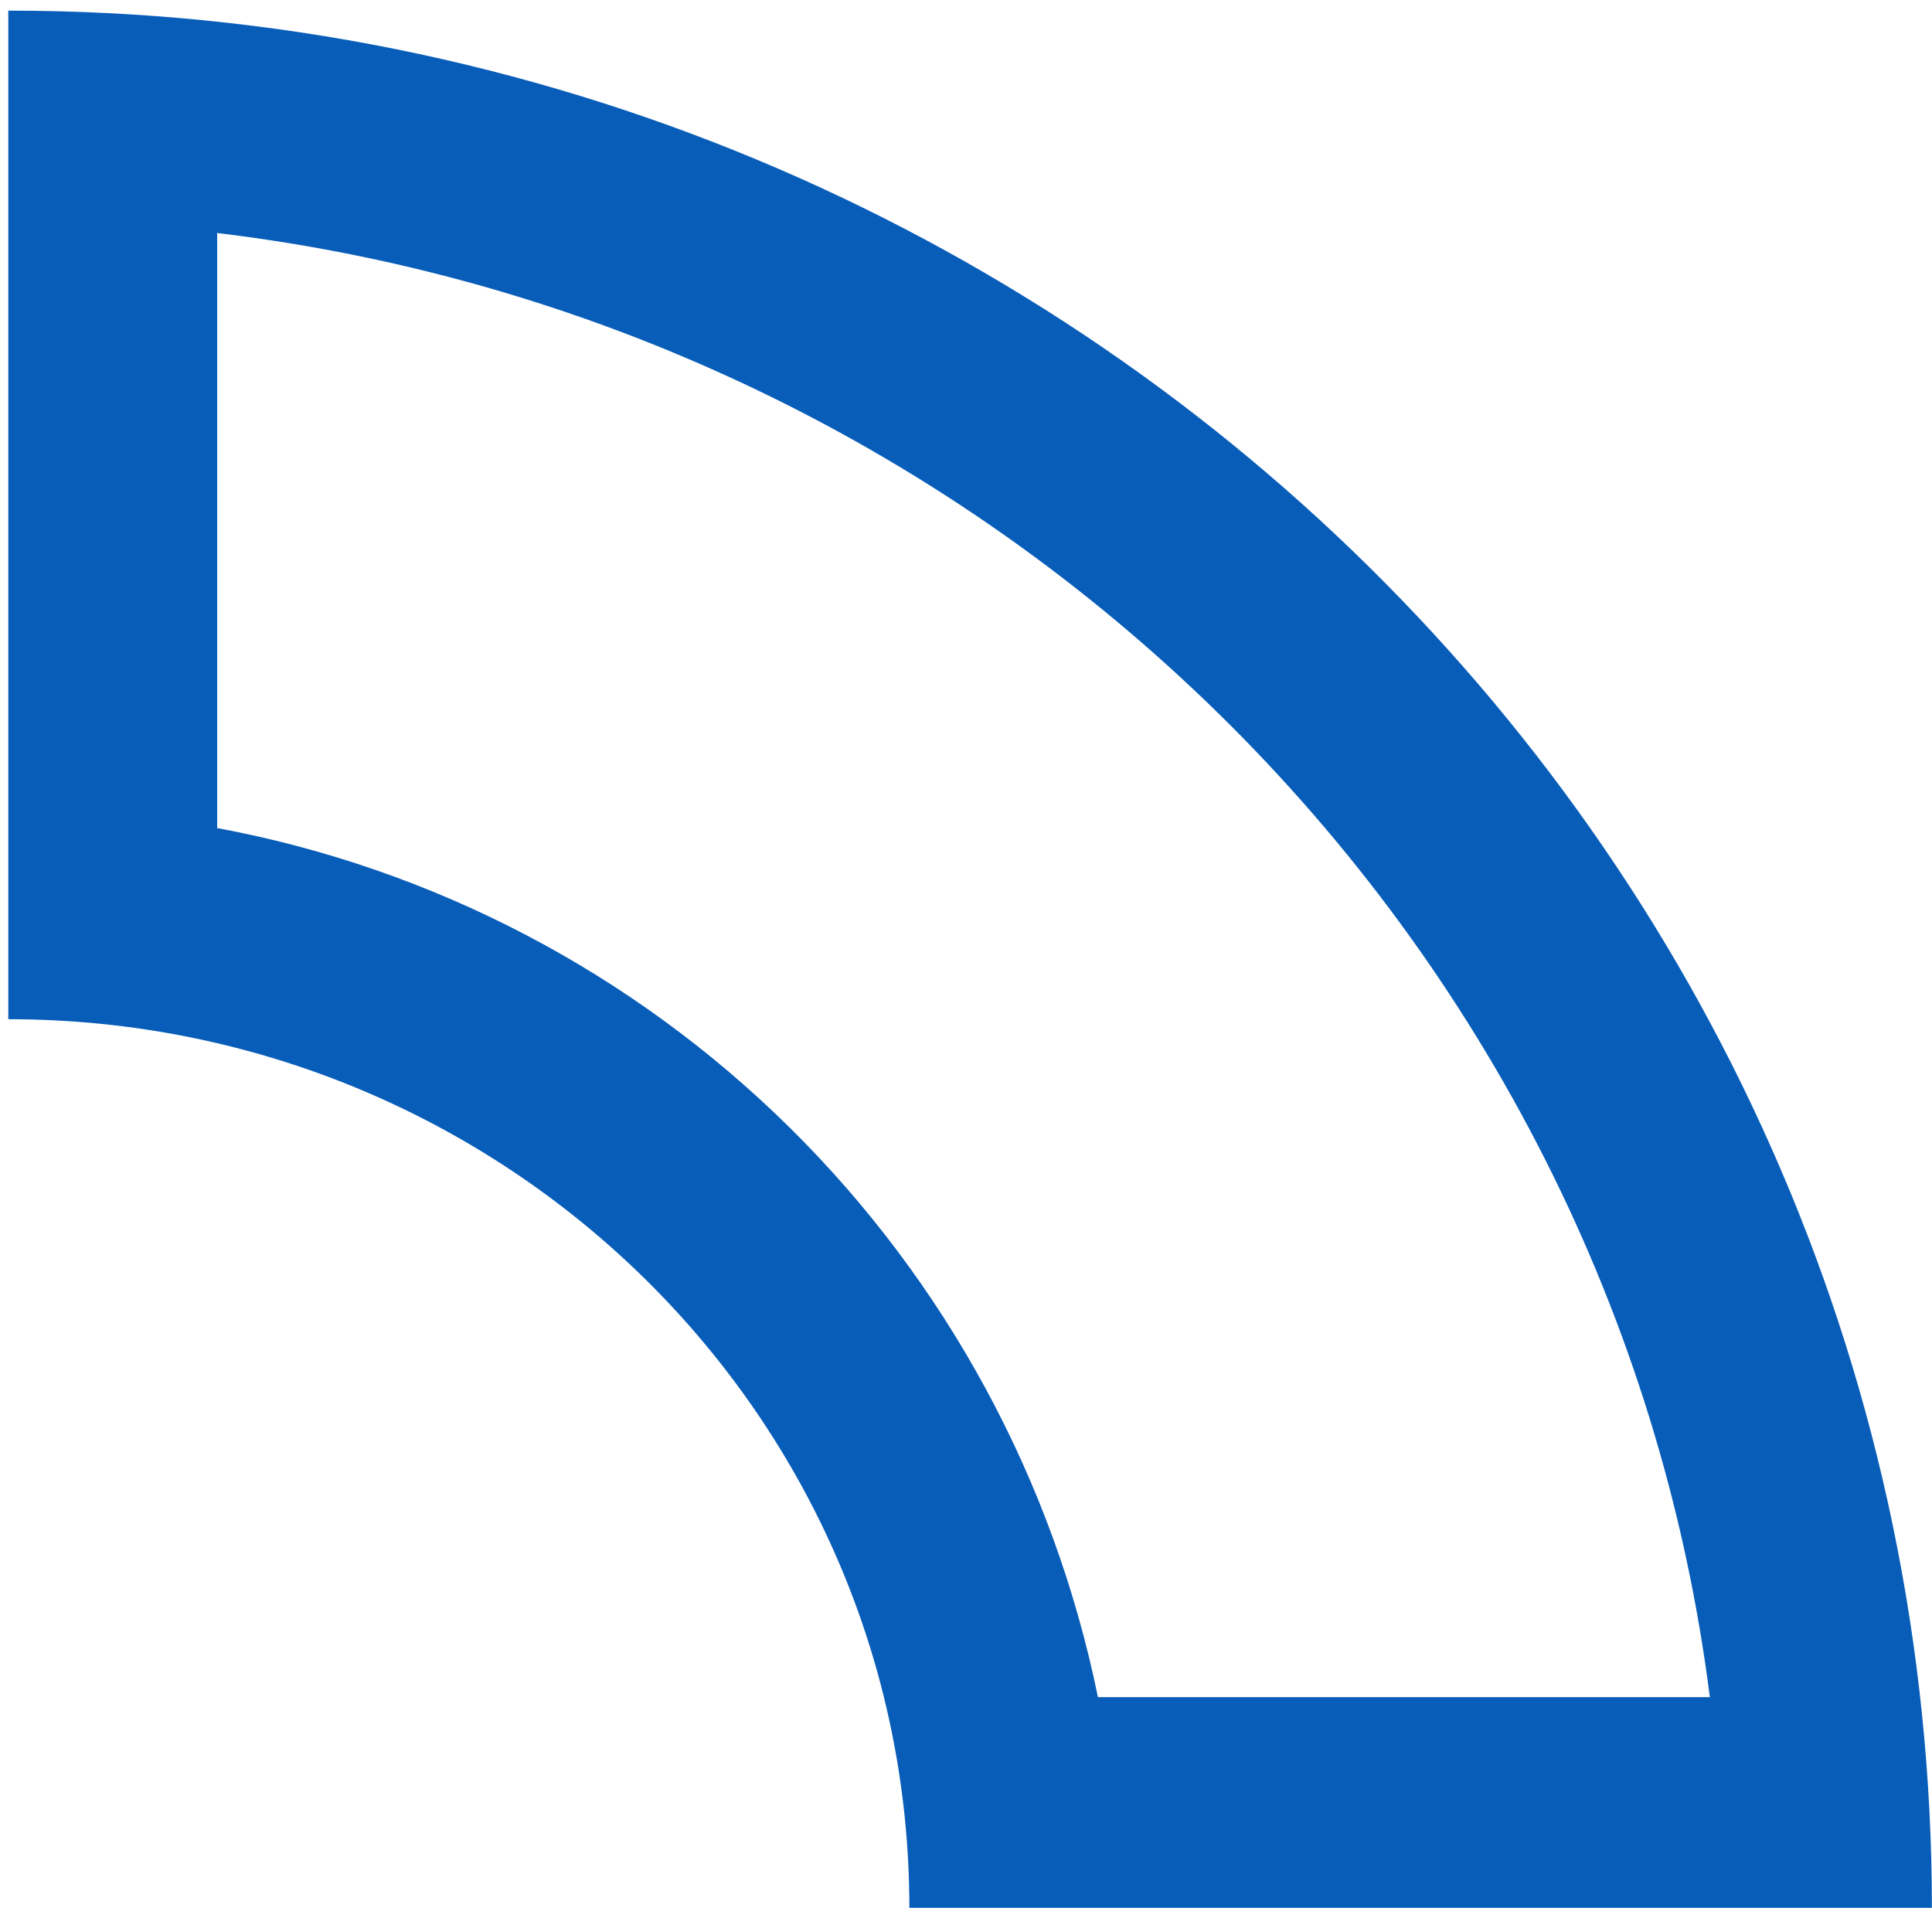
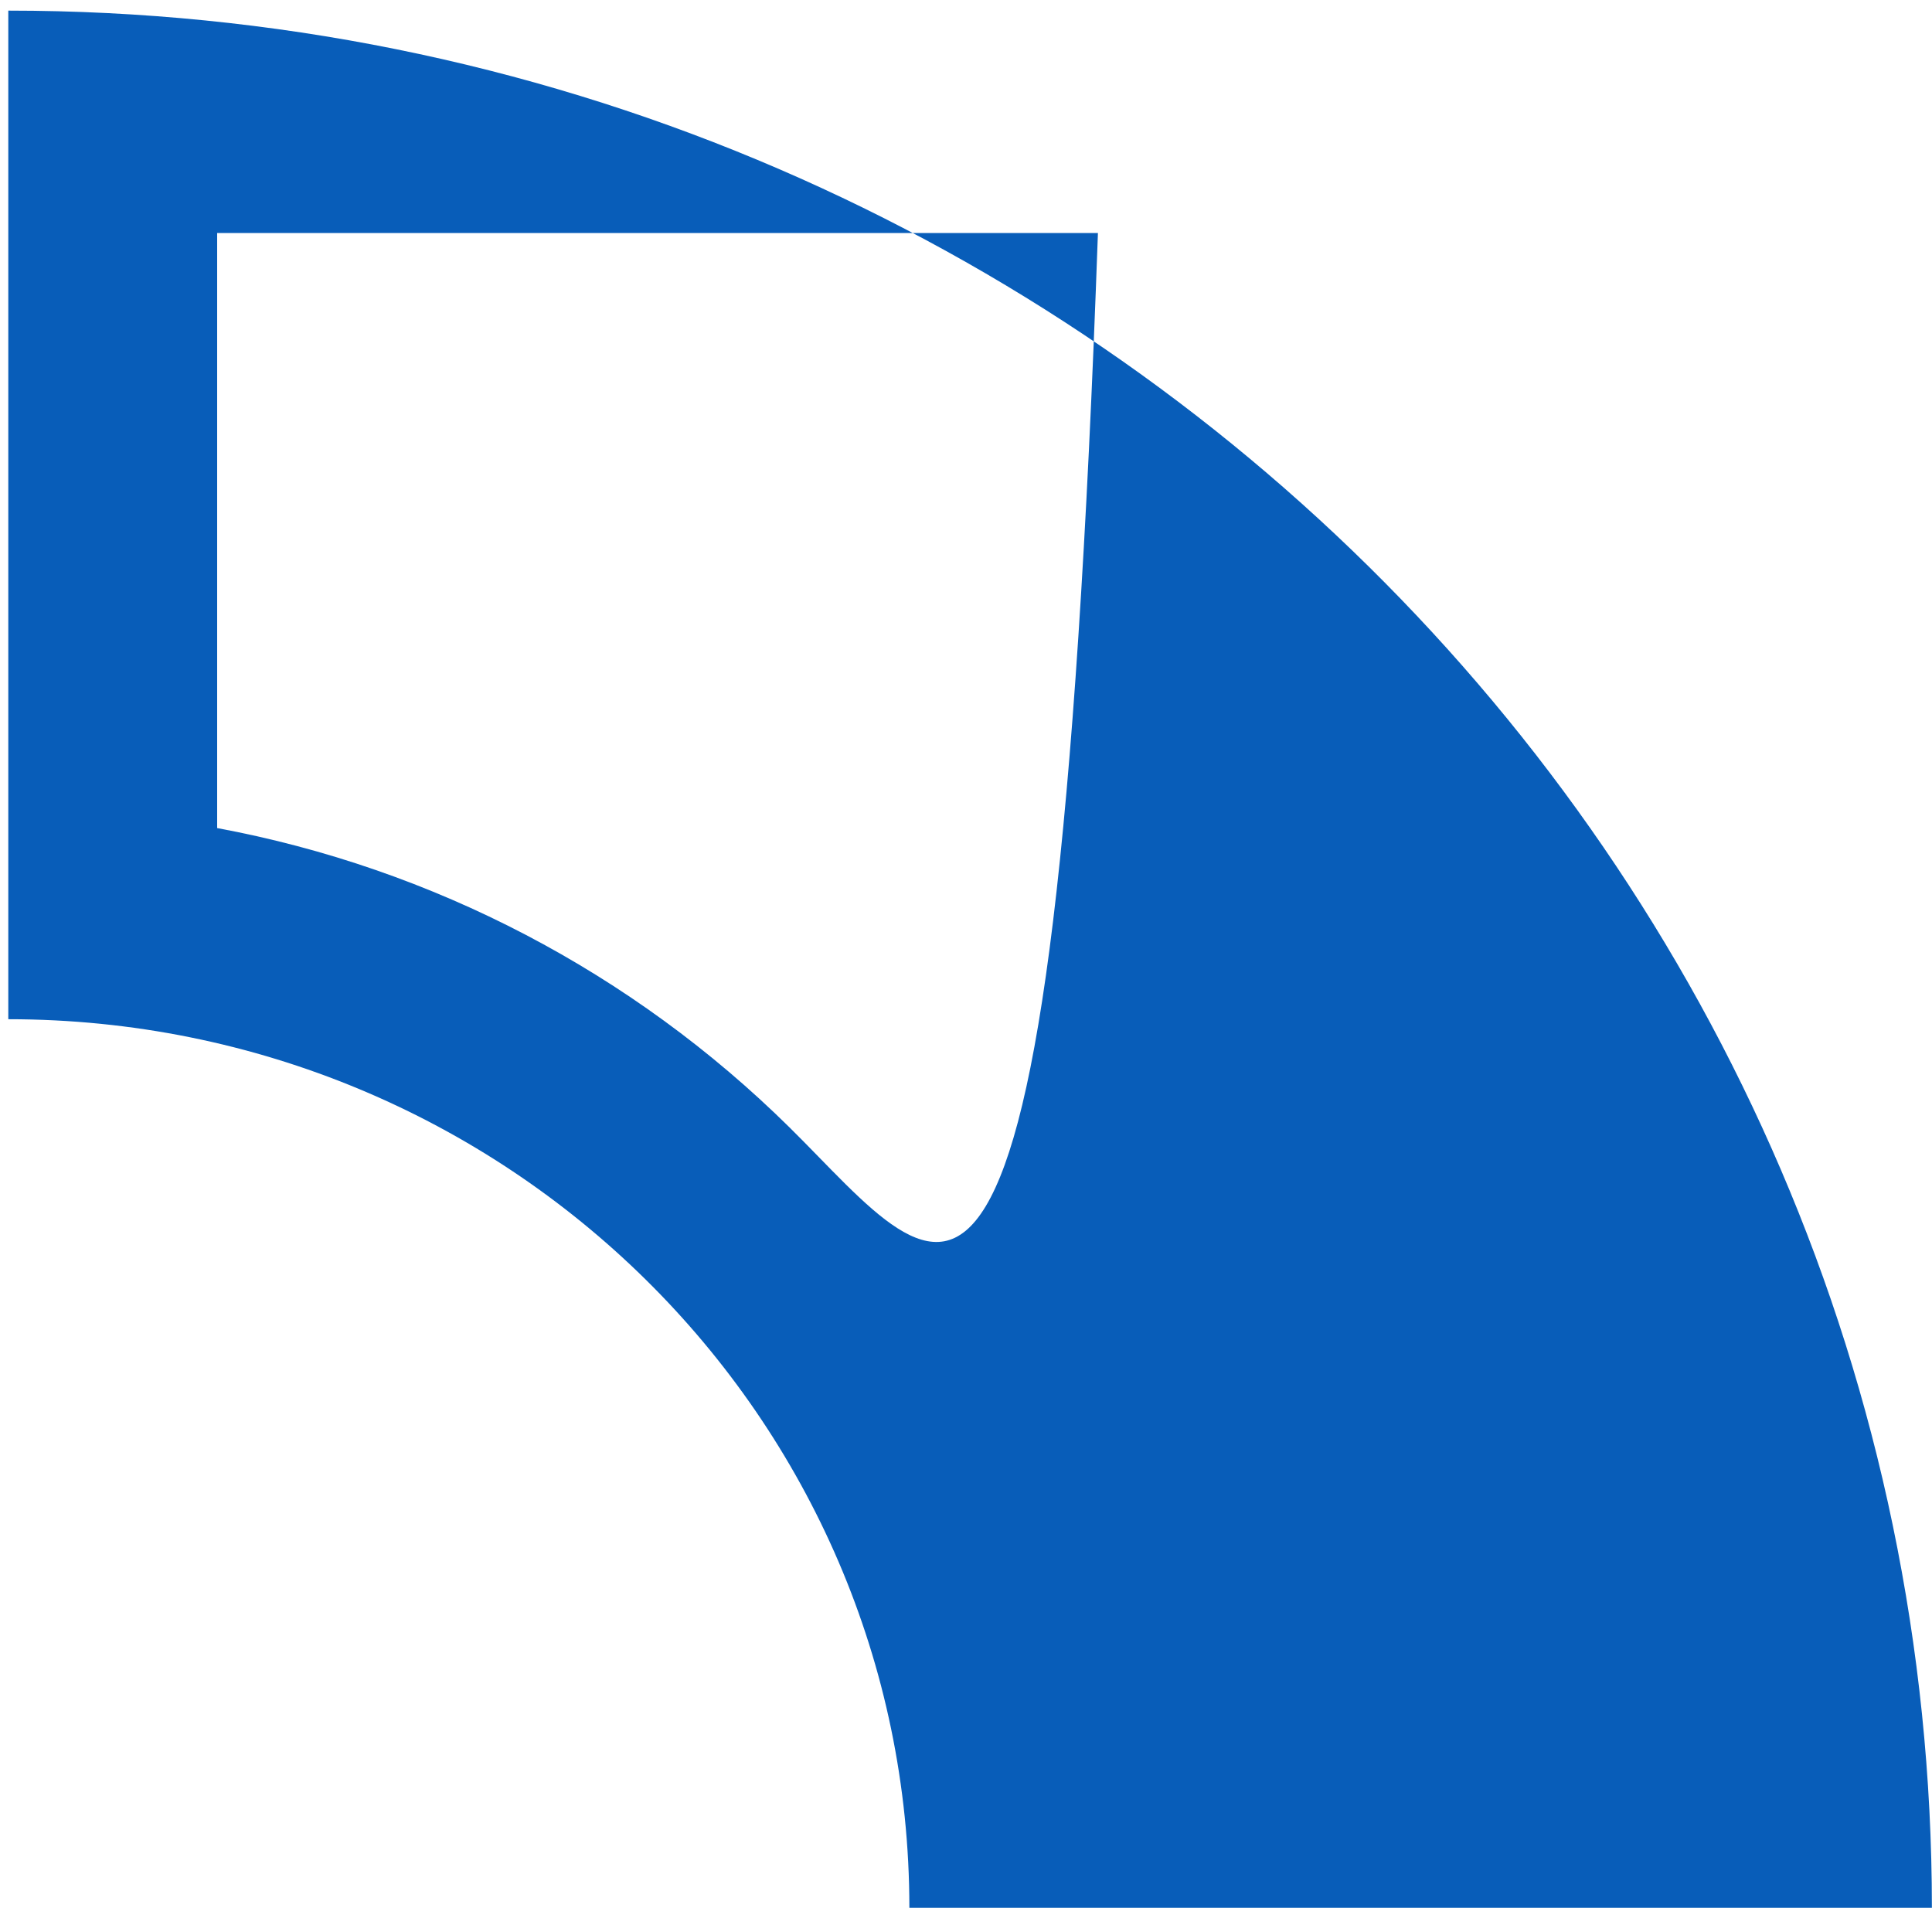
<svg xmlns="http://www.w3.org/2000/svg" width="160" height="158" viewBox="0 0 160 158" fill="none">
-   <path d="M17.984 19.297C82.363 27.025 133.57 77.293 141.603 140.554H90.926C87.262 122.611 78.364 106.177 65.37 93.355C52.375 80.532 35.876 71.906 17.984 68.578V19.297ZM0.687 0.849V84.409C41.898 84.409 75.31 117.325 75.31 158H159.991C159.991 71.227 88.668 0.88 0.687 0.88V0.849Z" fill="#085DB9" />
+   <path d="M17.984 19.297H90.926C87.262 122.611 78.364 106.177 65.37 93.355C52.375 80.532 35.876 71.906 17.984 68.578V19.297ZM0.687 0.849V84.409C41.898 84.409 75.31 117.325 75.31 158H159.991C159.991 71.227 88.668 0.88 0.687 0.88V0.849Z" fill="#085DB9" />
</svg>